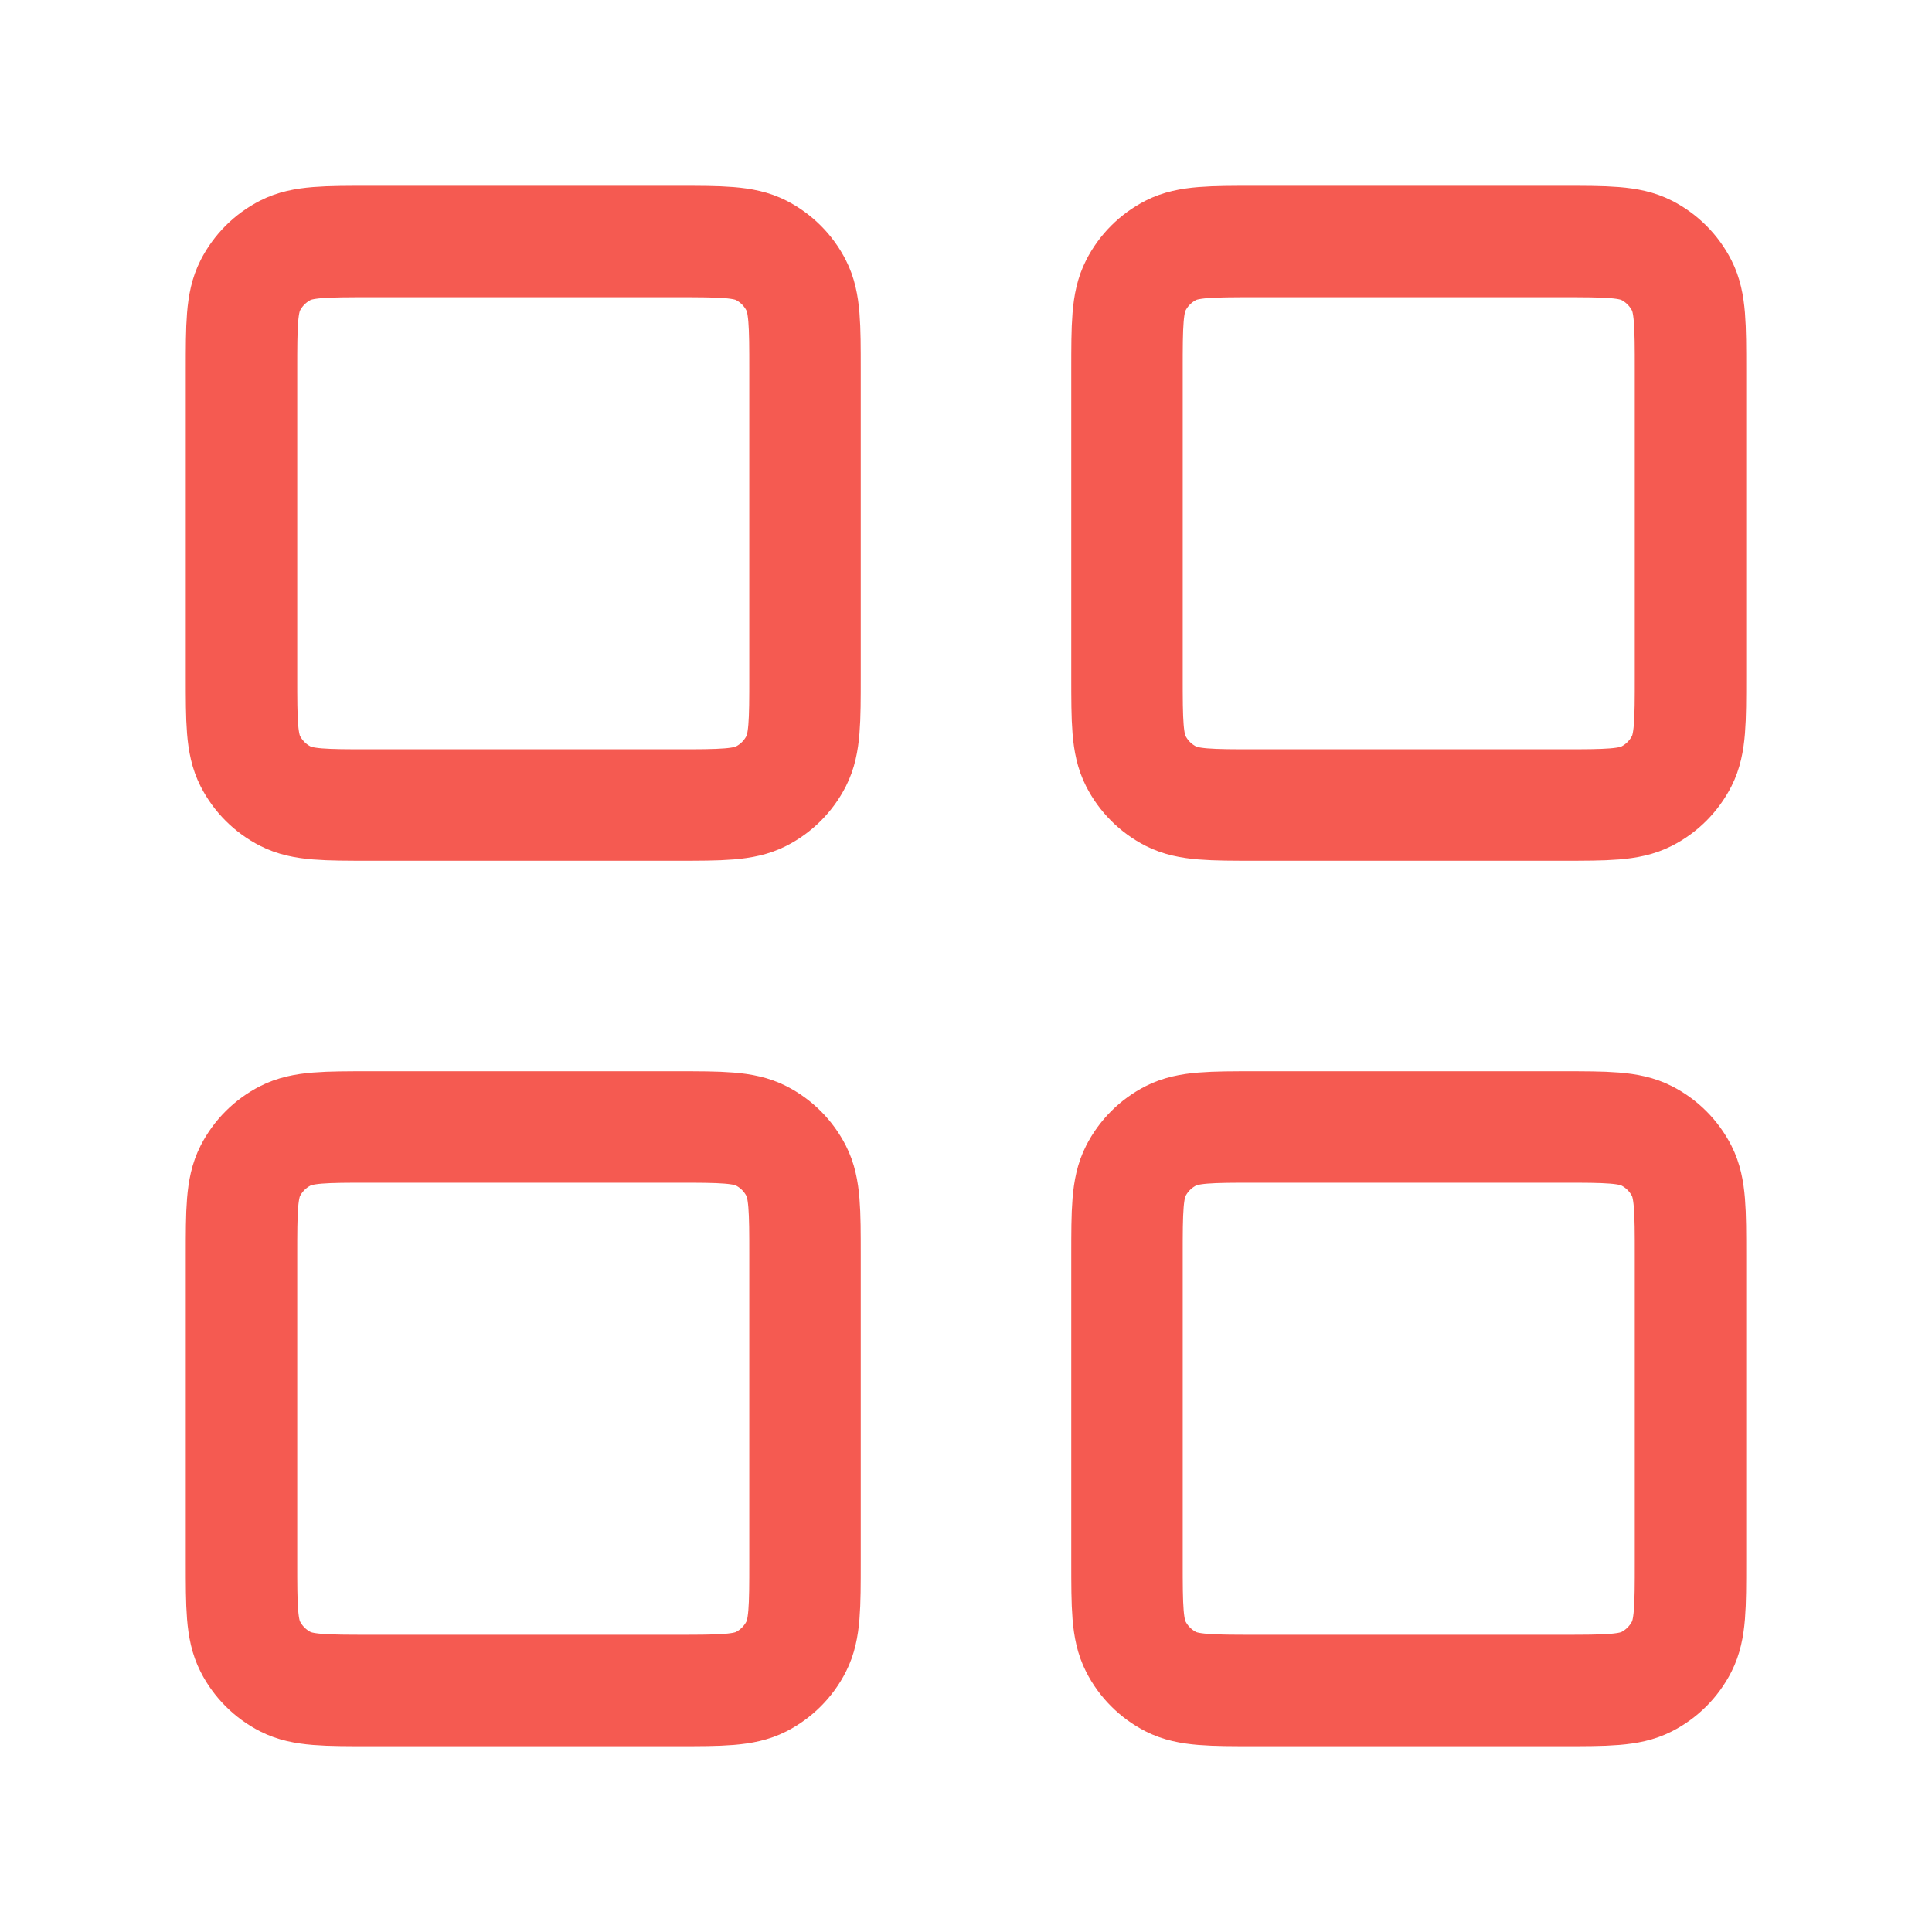
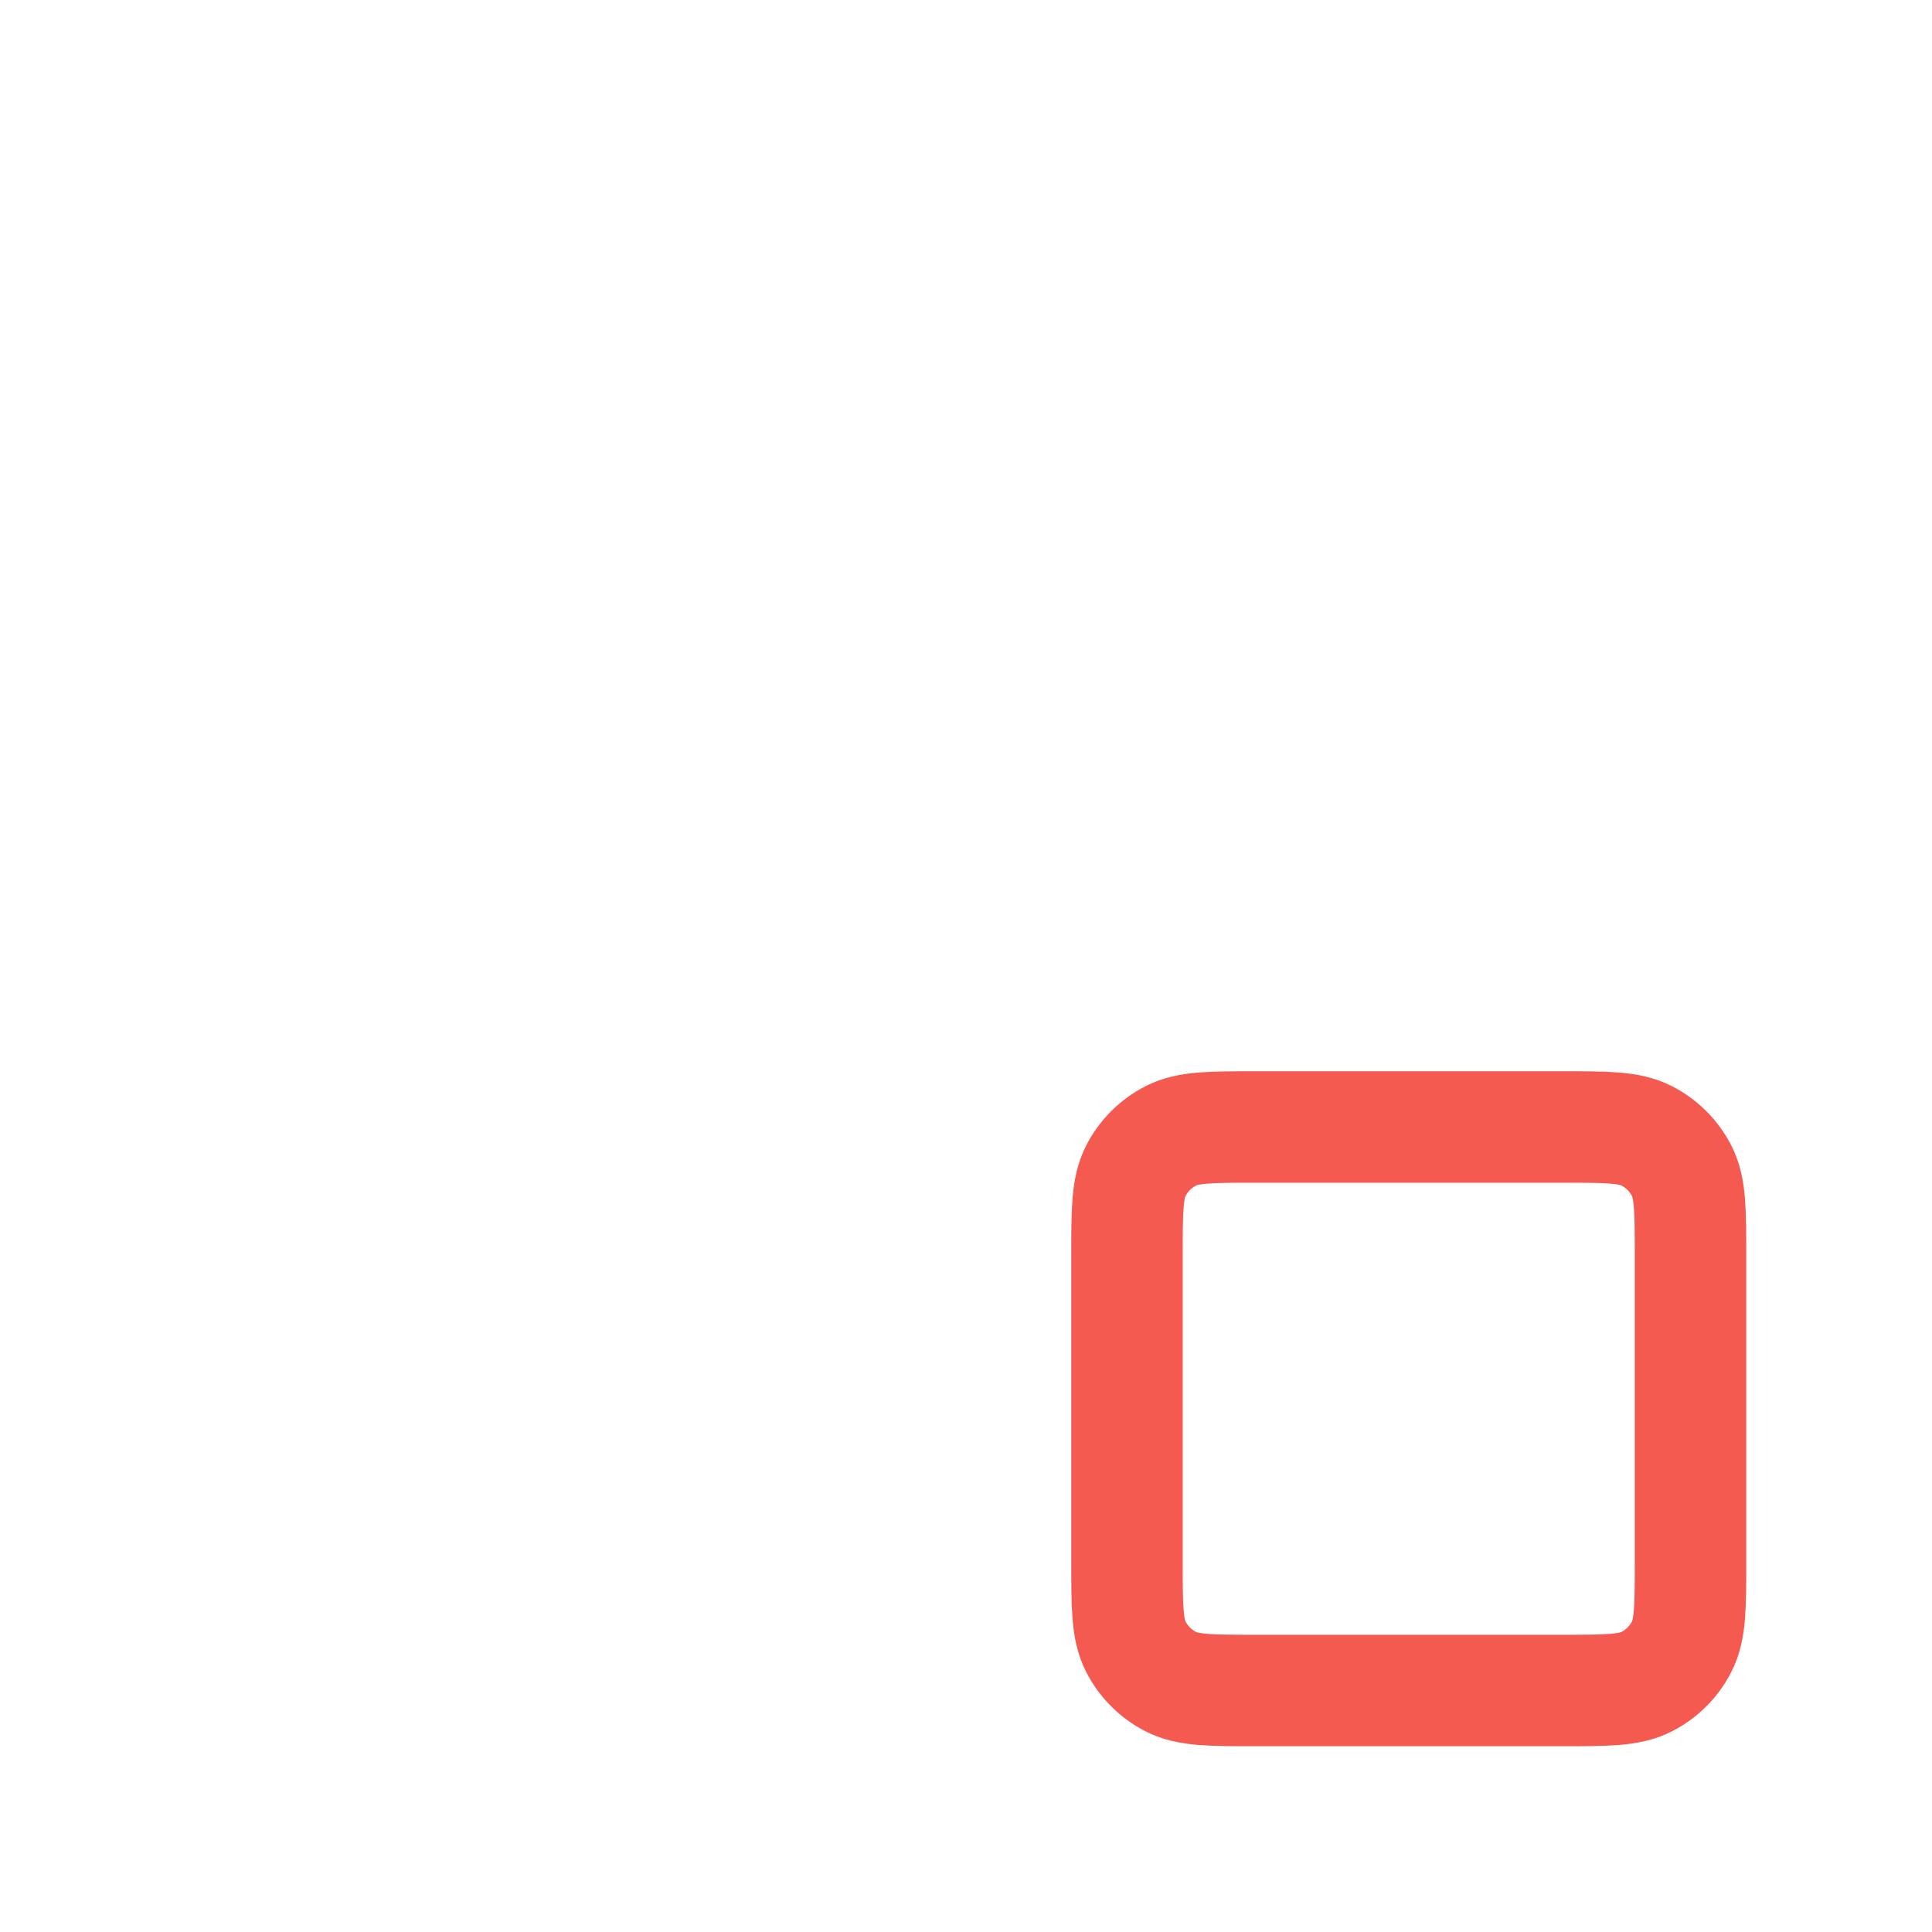
<svg xmlns="http://www.w3.org/2000/svg" width="52" height="52" viewBox="0 0 52 52" fill="none">
-   <path d="M18.2 6.5H9.967C8.753 6.5 8.146 6.5 7.683 6.736C7.275 6.944 6.944 7.275 6.736 7.683C6.5 8.146 6.5 8.753 6.5 9.967V18.2C6.5 19.413 6.5 20.02 6.736 20.484C6.944 20.891 7.275 21.223 7.683 21.43C8.146 21.667 8.753 21.667 9.967 21.667H18.2C19.413 21.667 20.02 21.667 20.484 21.43C20.891 21.223 21.223 20.891 21.43 20.484C21.667 20.02 21.667 19.413 21.667 18.2V9.967C21.667 8.753 21.667 8.146 21.43 7.683C21.223 7.275 20.891 6.944 20.484 6.736C20.02 6.5 19.413 6.5 18.2 6.5Z" stroke="#F55A51" stroke-width="3" stroke-linecap="round" stroke-linejoin="round" />
-   <path d="M42.033 6.5H33.8C32.587 6.5 31.98 6.5 31.516 6.736C31.109 6.944 30.777 7.275 30.57 7.683C30.333 8.146 30.333 8.753 30.333 9.967V18.2C30.333 19.413 30.333 20.02 30.57 20.484C30.777 20.891 31.109 21.223 31.516 21.43C31.98 21.667 32.587 21.667 33.8 21.667H42.033C43.247 21.667 43.853 21.667 44.317 21.43C44.725 21.223 45.056 20.891 45.264 20.484C45.5 20.02 45.5 19.413 45.5 18.2V9.967C45.5 8.753 45.5 8.146 45.264 7.683C45.056 7.275 44.725 6.944 44.317 6.736C43.853 6.5 43.247 6.5 42.033 6.5Z" stroke="#F55A51" stroke-width="3" stroke-linecap="round" stroke-linejoin="round" />
  <path d="M42.033 30.333H33.8C32.587 30.333 31.98 30.333 31.516 30.57C31.109 30.777 30.777 31.109 30.57 31.516C30.333 31.98 30.333 32.587 30.333 33.8V42.033C30.333 43.247 30.333 43.853 30.57 44.317C30.777 44.725 31.109 45.056 31.516 45.264C31.98 45.5 32.587 45.5 33.8 45.5H42.033C43.247 45.5 43.853 45.5 44.317 45.264C44.725 45.056 45.056 44.725 45.264 44.317C45.5 43.853 45.5 43.247 45.5 42.033V33.8C45.5 32.587 45.5 31.98 45.264 31.516C45.056 31.109 44.725 30.777 44.317 30.57C43.853 30.333 43.247 30.333 42.033 30.333Z" stroke="#F55A51" stroke-width="3" stroke-linecap="round" stroke-linejoin="round" />
-   <path d="M18.2 30.333H9.967C8.753 30.333 8.146 30.333 7.683 30.57C7.275 30.777 6.944 31.109 6.736 31.516C6.5 31.98 6.5 32.587 6.5 33.8V42.033C6.5 43.247 6.5 43.853 6.736 44.317C6.944 44.725 7.275 45.056 7.683 45.264C8.146 45.5 8.753 45.5 9.967 45.5H18.2C19.413 45.5 20.02 45.5 20.484 45.264C20.891 45.056 21.223 44.725 21.43 44.317C21.667 43.853 21.667 43.247 21.667 42.033V33.8C21.667 32.587 21.667 31.98 21.43 31.516C21.223 31.109 20.891 30.777 20.484 30.57C20.02 30.333 19.413 30.333 18.2 30.333Z" stroke="#F55A51" stroke-width="3" stroke-linecap="round" stroke-linejoin="round" />
</svg>